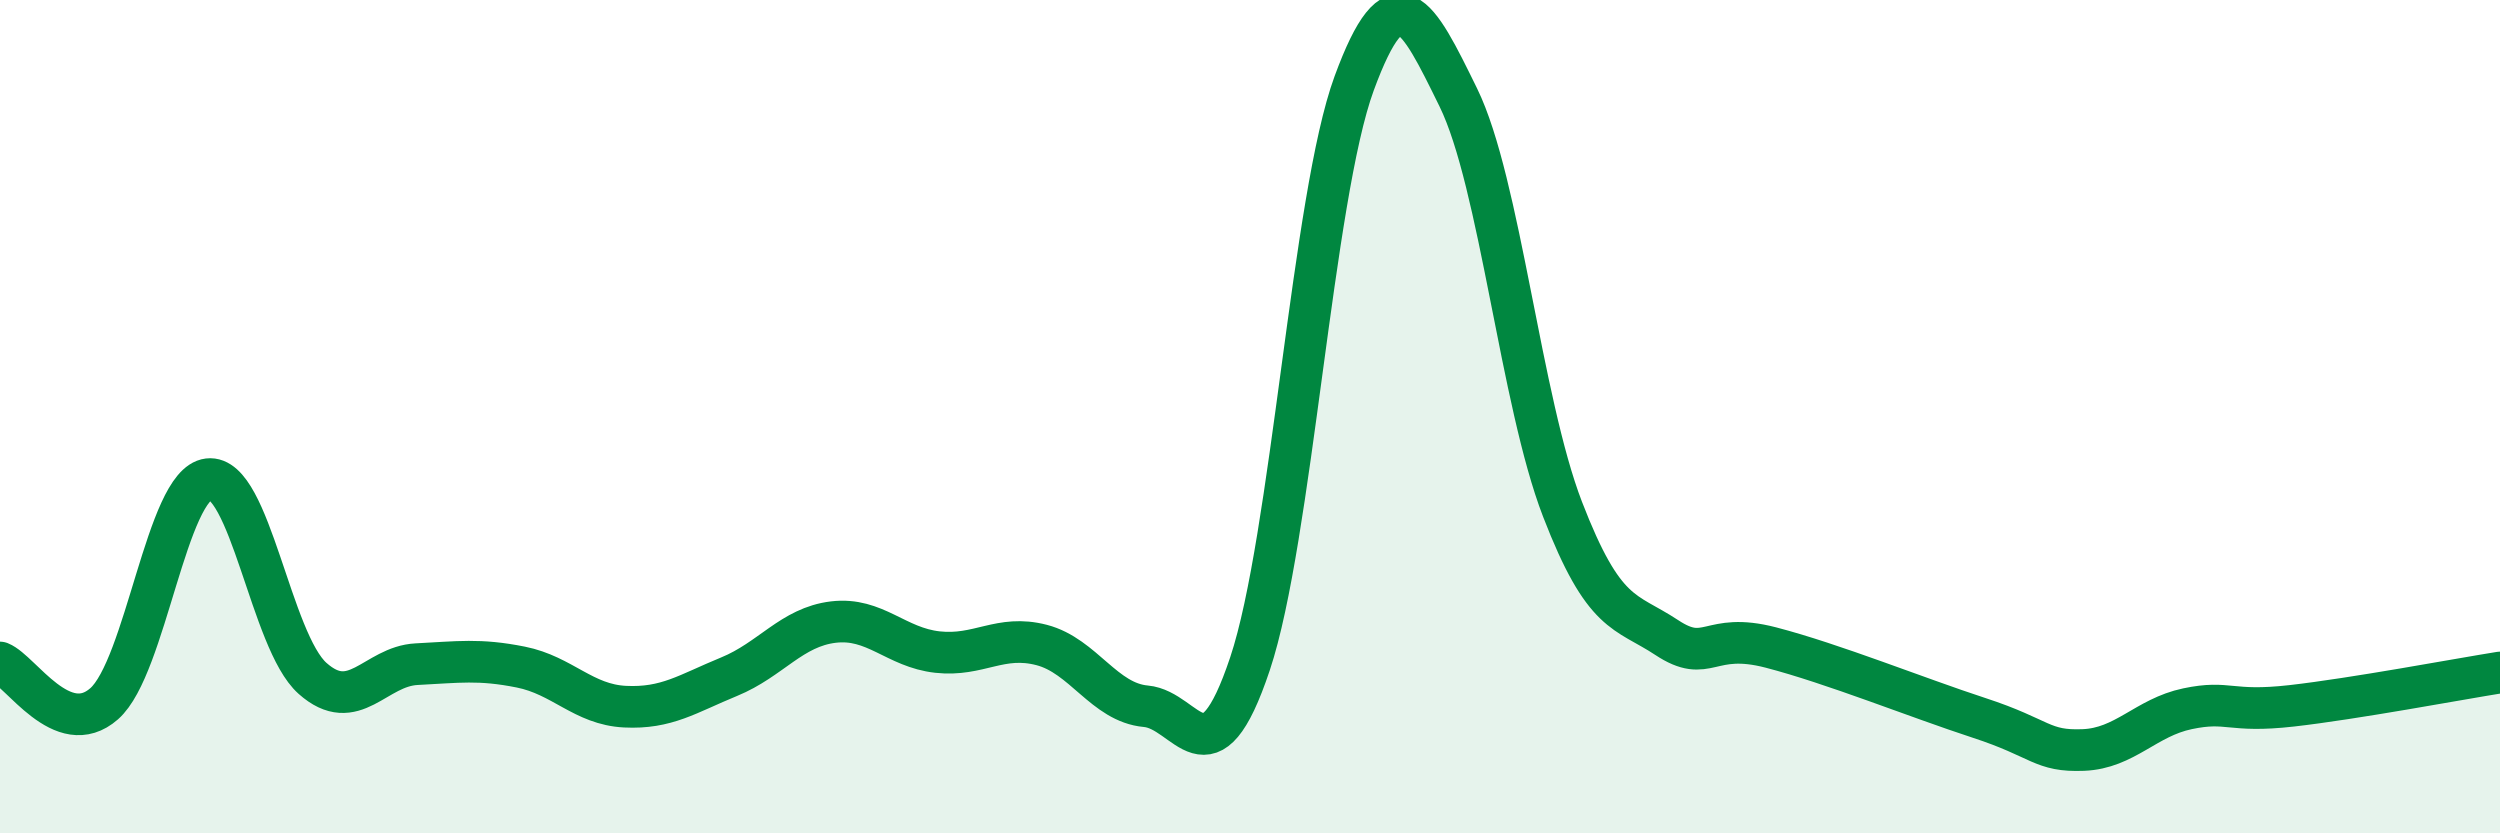
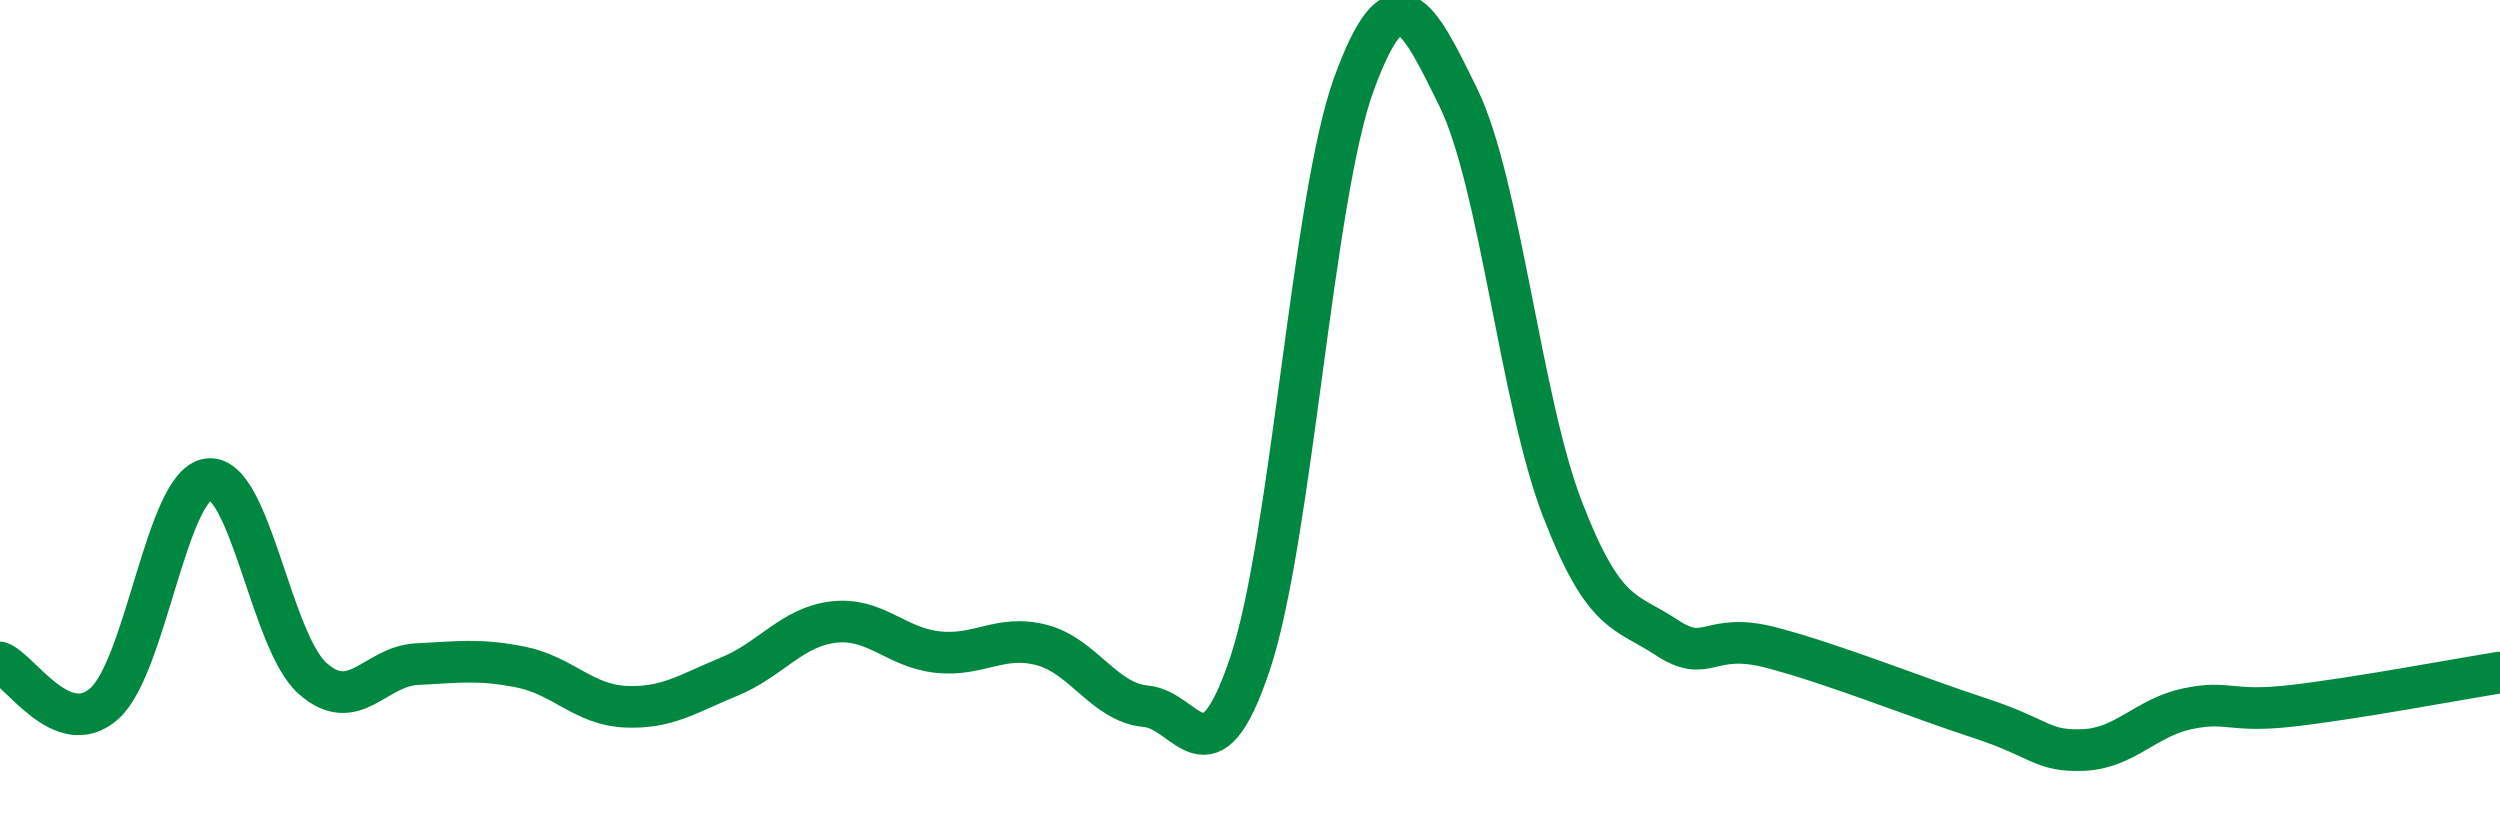
<svg xmlns="http://www.w3.org/2000/svg" width="60" height="20" viewBox="0 0 60 20">
-   <path d="M 0,15.9 C 0.5,16.1 1.5,17.77 2.5,16.89 C 3.5,16.01 4,11.62 5,11.5 C 6,11.38 6.5,15.39 7.5,16.28 C 8.5,17.17 9,15.99 10,15.94 C 11,15.89 11.5,15.81 12.5,16.01 C 13.5,16.21 14,16.91 15,16.96 C 16,17.01 16.5,16.65 17.5,16.24 C 18.5,15.83 19,15.05 20,14.93 C 21,14.81 21.5,15.54 22.5,15.65 C 23.5,15.76 24,15.22 25,15.48 C 26,15.74 26.5,16.86 27.5,16.95 C 28.5,17.04 29,18.92 30,15.93 C 31,12.94 31.5,4.72 32.5,2 C 33.5,-0.72 34,0.3 35,2.34 C 36,4.38 36.5,9.63 37.5,12.22 C 38.5,14.81 39,14.64 40,15.3 C 41,15.96 41,15.15 42.5,15.54 C 44,15.93 46,16.74 47.5,17.23 C 49,17.72 49,18.04 50,18 C 51,17.96 51.5,17.22 52.5,17.01 C 53.5,16.8 53.5,17.11 55,16.94 C 56.5,16.77 59,16.3 60,16.14L60 20L0 20Z" fill="#008740" opacity="0.1" stroke-linecap="round" stroke-linejoin="round" />
  <path d="M 0,15.9 C 0.5,16.1 1.5,17.77 2.5,16.89 C 3.5,16.01 4,11.62 5,11.5 C 6,11.38 6.5,15.39 7.5,16.28 C 8.5,17.17 9,15.99 10,15.94 C 11,15.89 11.5,15.81 12.5,16.01 C 13.5,16.21 14,16.91 15,16.96 C 16,17.01 16.5,16.65 17.5,16.24 C 18.5,15.83 19,15.05 20,14.93 C 21,14.81 21.5,15.54 22.5,15.65 C 23.5,15.76 24,15.22 25,15.48 C 26,15.74 26.5,16.86 27.5,16.95 C 28.5,17.04 29,18.92 30,15.93 C 31,12.94 31.5,4.72 32.5,2 C 33.5,-0.72 34,0.3 35,2.34 C 36,4.38 36.5,9.63 37.5,12.22 C 38.5,14.81 39,14.64 40,15.3 C 41,15.96 41,15.15 42.5,15.54 C 44,15.93 46,16.74 47.5,17.23 C 49,17.72 49,18.04 50,18 C 51,17.96 51.5,17.22 52.5,17.01 C 53.5,16.8 53.5,17.11 55,16.94 C 56.5,16.77 59,16.3 60,16.14" stroke="#008740" stroke-width="1" fill="none" stroke-linecap="round" stroke-linejoin="round" />
</svg>